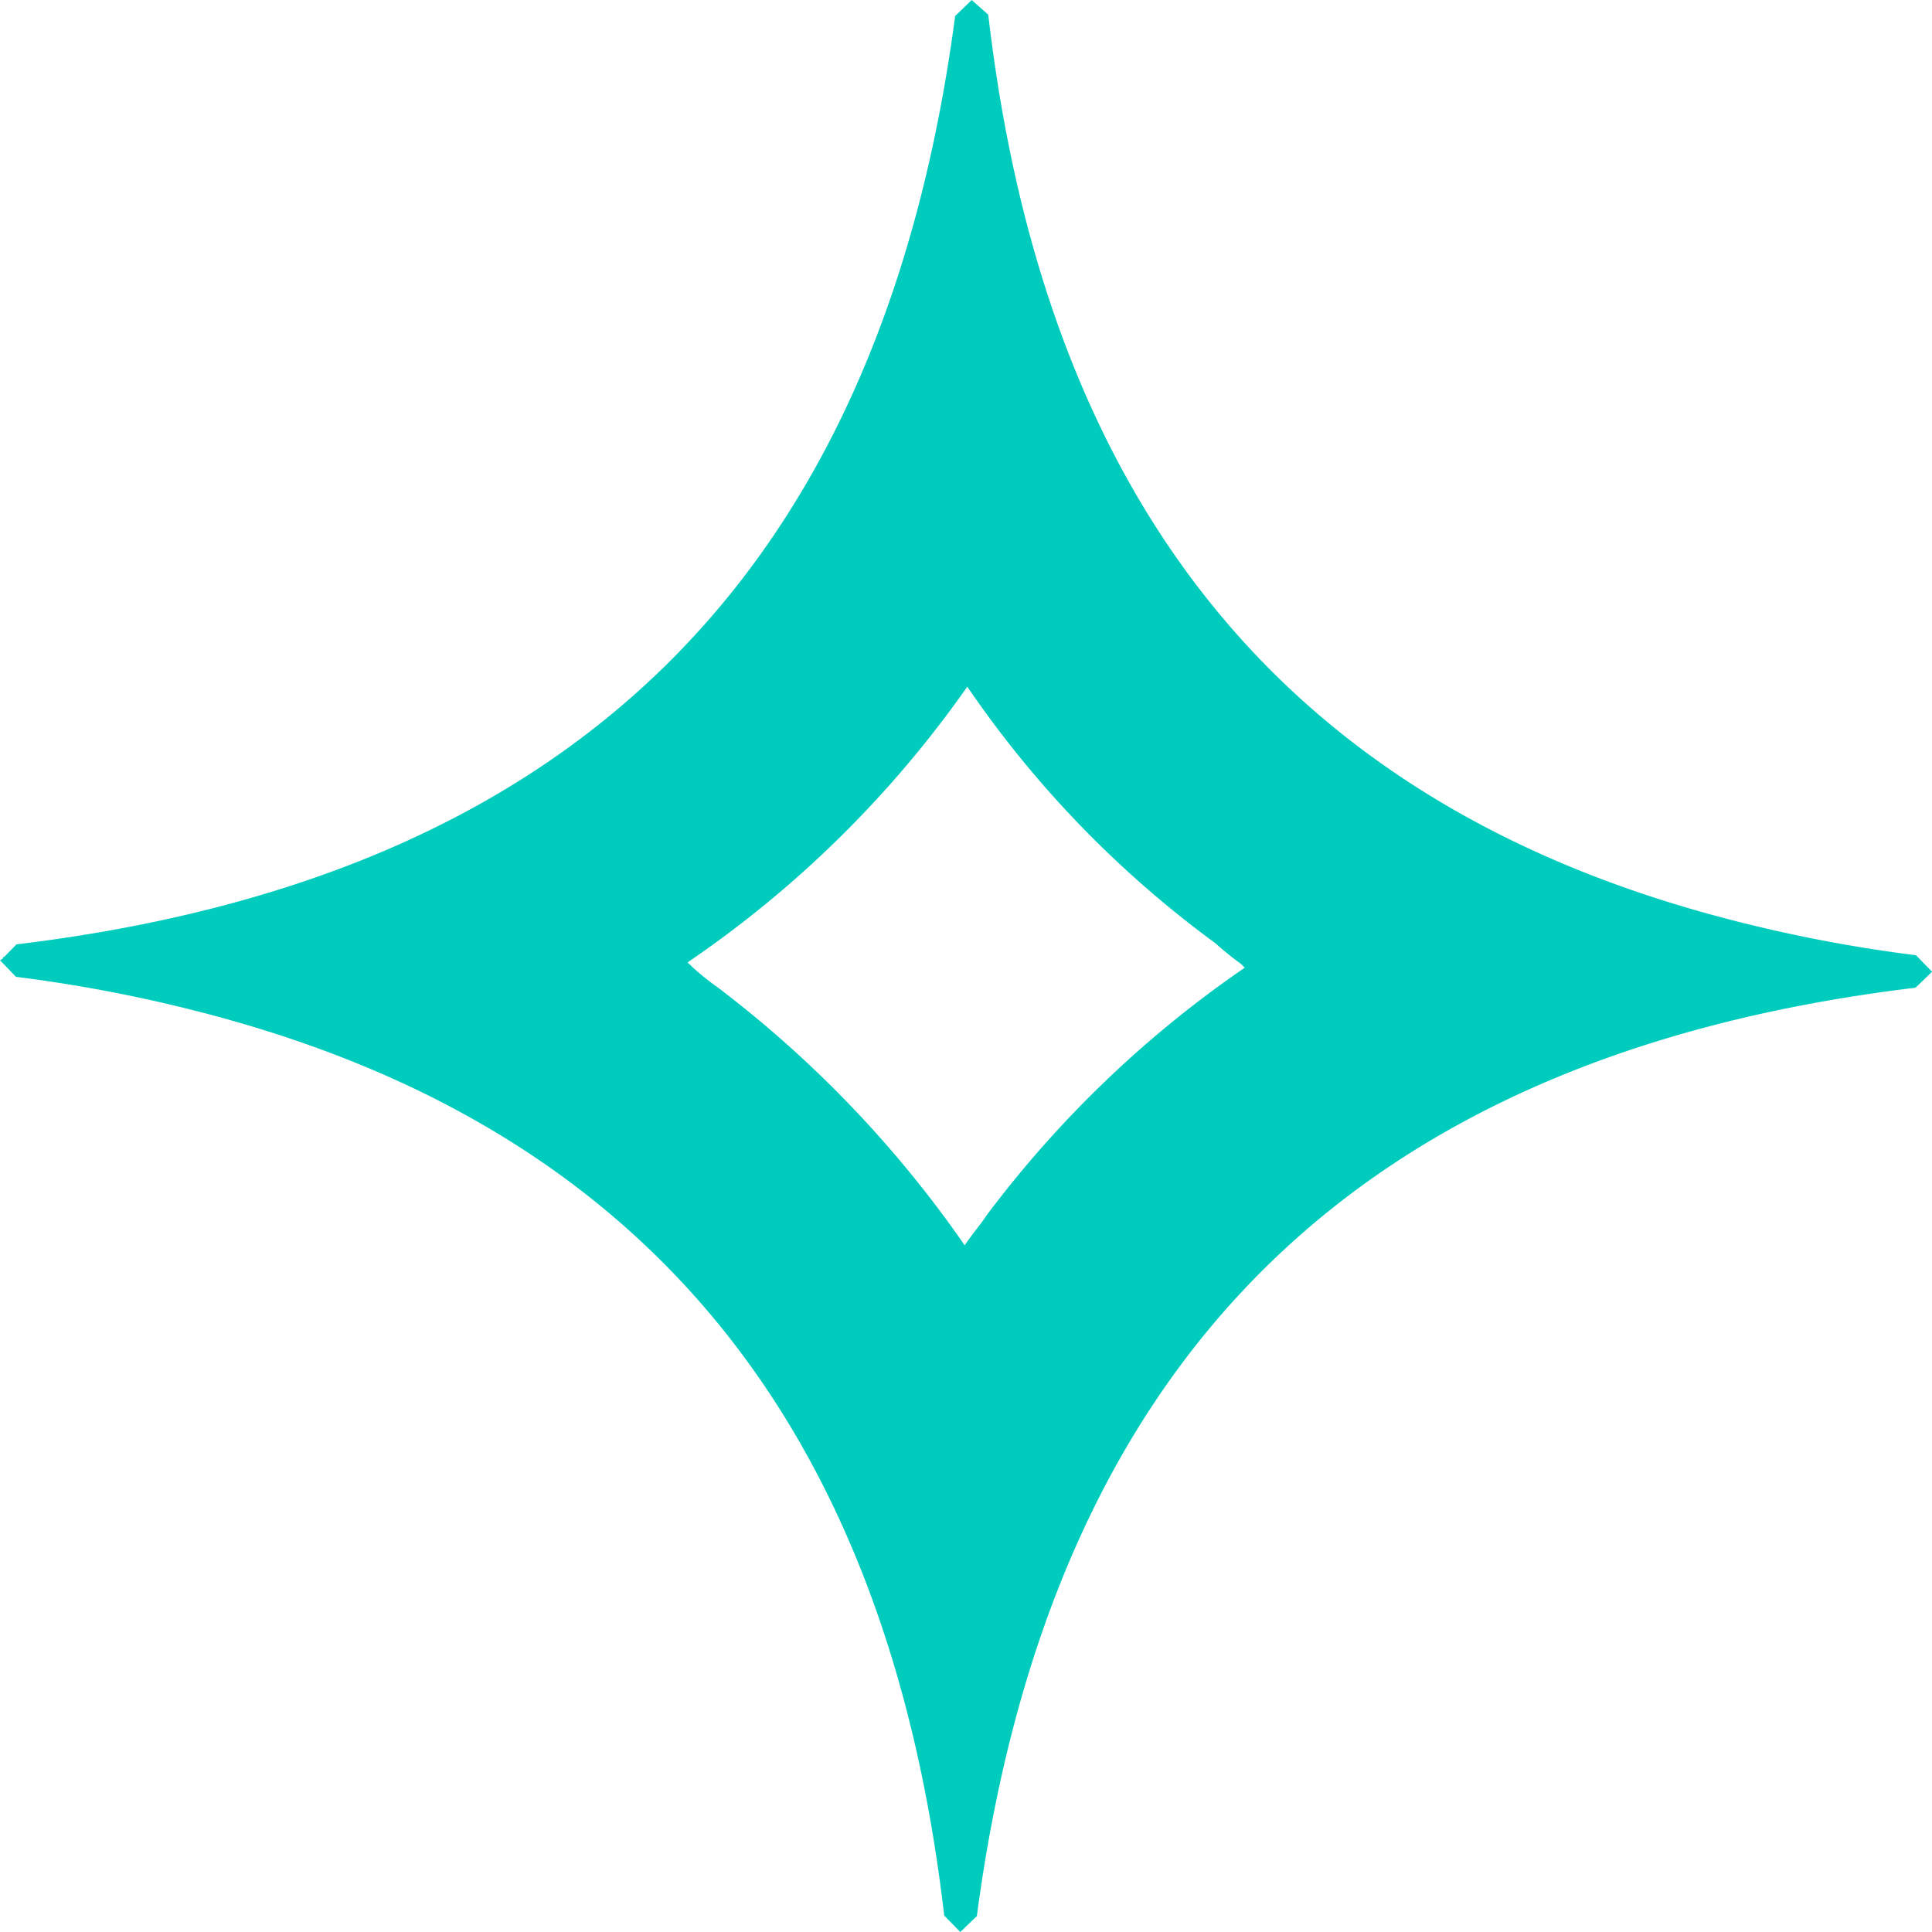
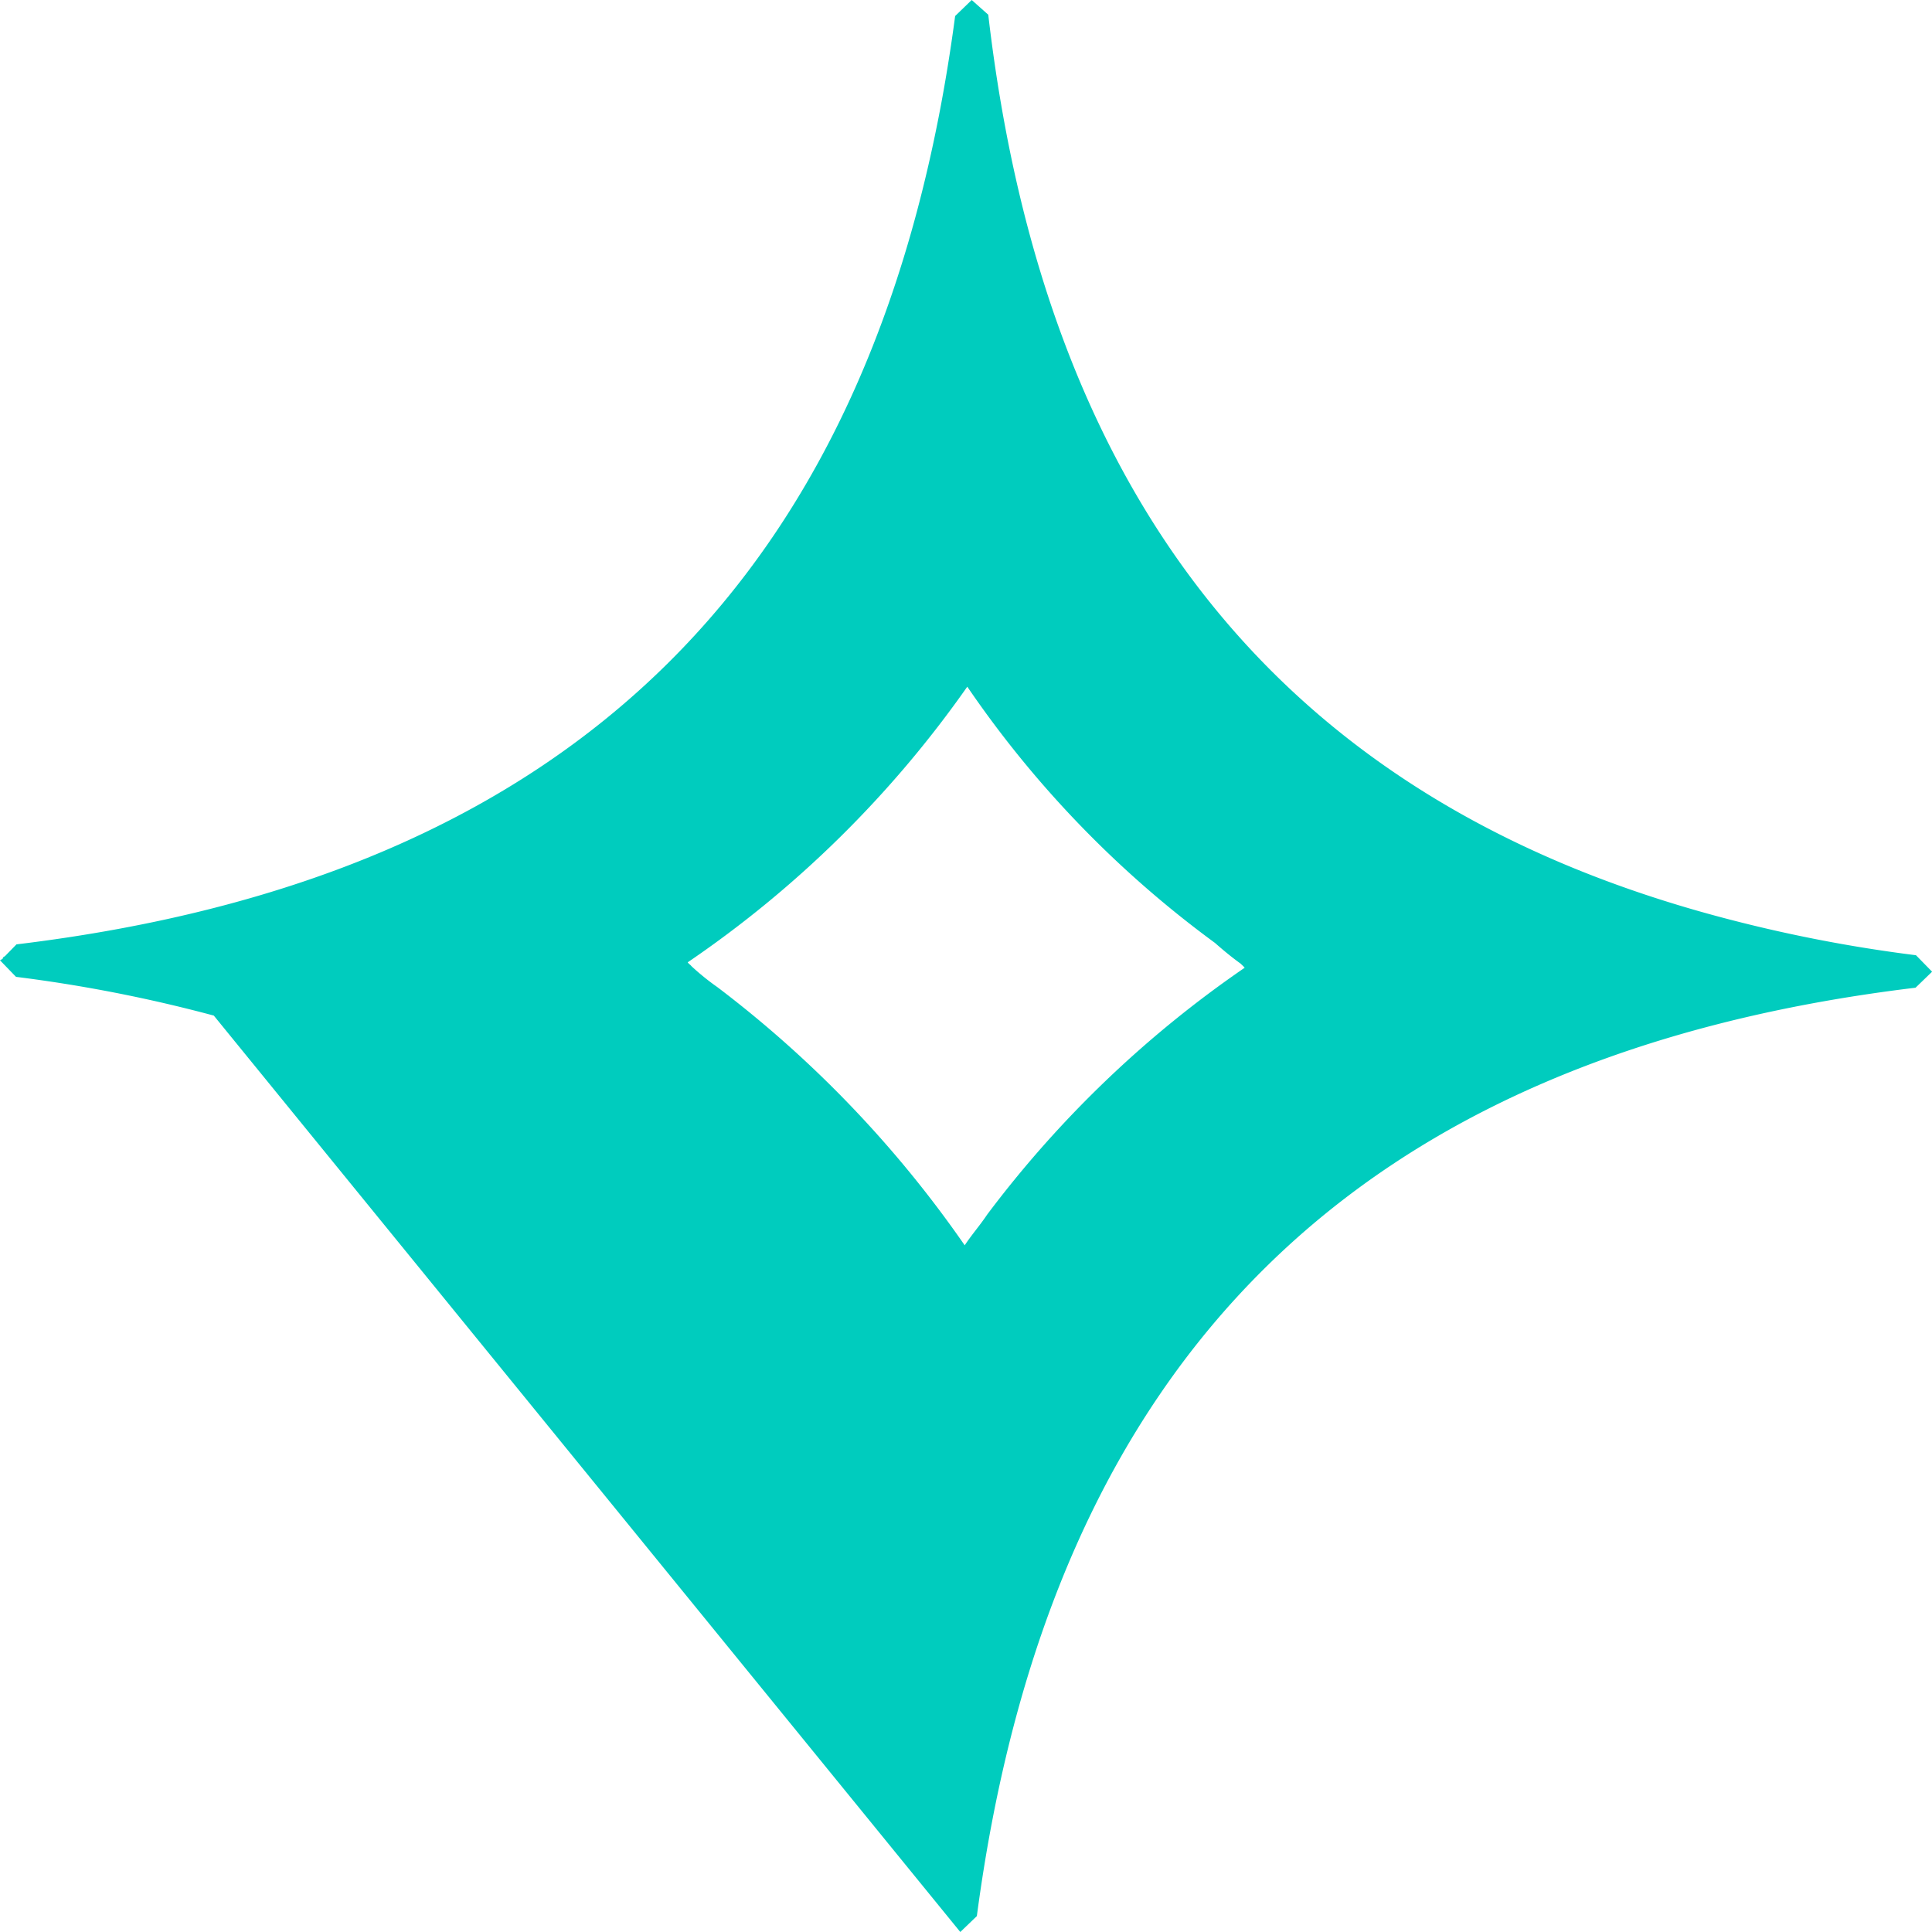
<svg xmlns="http://www.w3.org/2000/svg" viewBox="0 0 21 21" width="21" height="21">
  <defs>
    <style>.a{fill:#00ccbe;}</style>
  </defs>
  <title>アセット 6</title>
-   <path class="a" d="M20.826,10.383a15.909,15.909,0,0,1-2.15-.421c-4.699-1.259-7.316-4.49-7.934-9.802L10.562,0l-.18.174C9.579,6.237,6.232,9.534.179,10.265l-.124.127-.026.017.005.005-.009.01L0,10.438l.174.18a15.893,15.893,0,0,1,2.15.421c4.699,1.259,7.322,4.469,7.939,9.782L10.438,21l.18-.173c.804-6.064,4.149-9.361,10.203-10.091l.18-.174ZM10.73,13.202c-.075.113-.17.221-.244.334a12.321,12.321,0,0,0-2.688-2.806,2.639,2.639,0,0,1-.281-.227c-.014-.018-.029-.024-.042-.043a11.855,11.855,0,0,0,3.039-2.996,11.455,11.455,0,0,0,2.692,2.785c.092.081.185.158.28.226.015.016.029.026.043.044A11.955,11.955,0,0,0,10.73,13.202Z" />
+   <path class="a" d="M20.826,10.383a15.909,15.909,0,0,1-2.15-.421c-4.699-1.259-7.316-4.49-7.934-9.802L10.562,0l-.18.174C9.579,6.237,6.232,9.534.179,10.265l-.124.127-.026.017.005.005-.009.01L0,10.438l.174.18a15.893,15.893,0,0,1,2.15.421L10.438,21l.18-.173c.804-6.064,4.149-9.361,10.203-10.091l.18-.174ZM10.73,13.202c-.075.113-.17.221-.244.334a12.321,12.321,0,0,0-2.688-2.806,2.639,2.639,0,0,1-.281-.227c-.014-.018-.029-.024-.042-.043a11.855,11.855,0,0,0,3.039-2.996,11.455,11.455,0,0,0,2.692,2.785c.092.081.185.158.28.226.015.016.029.026.043.044A11.955,11.955,0,0,0,10.73,13.202Z" />
</svg>